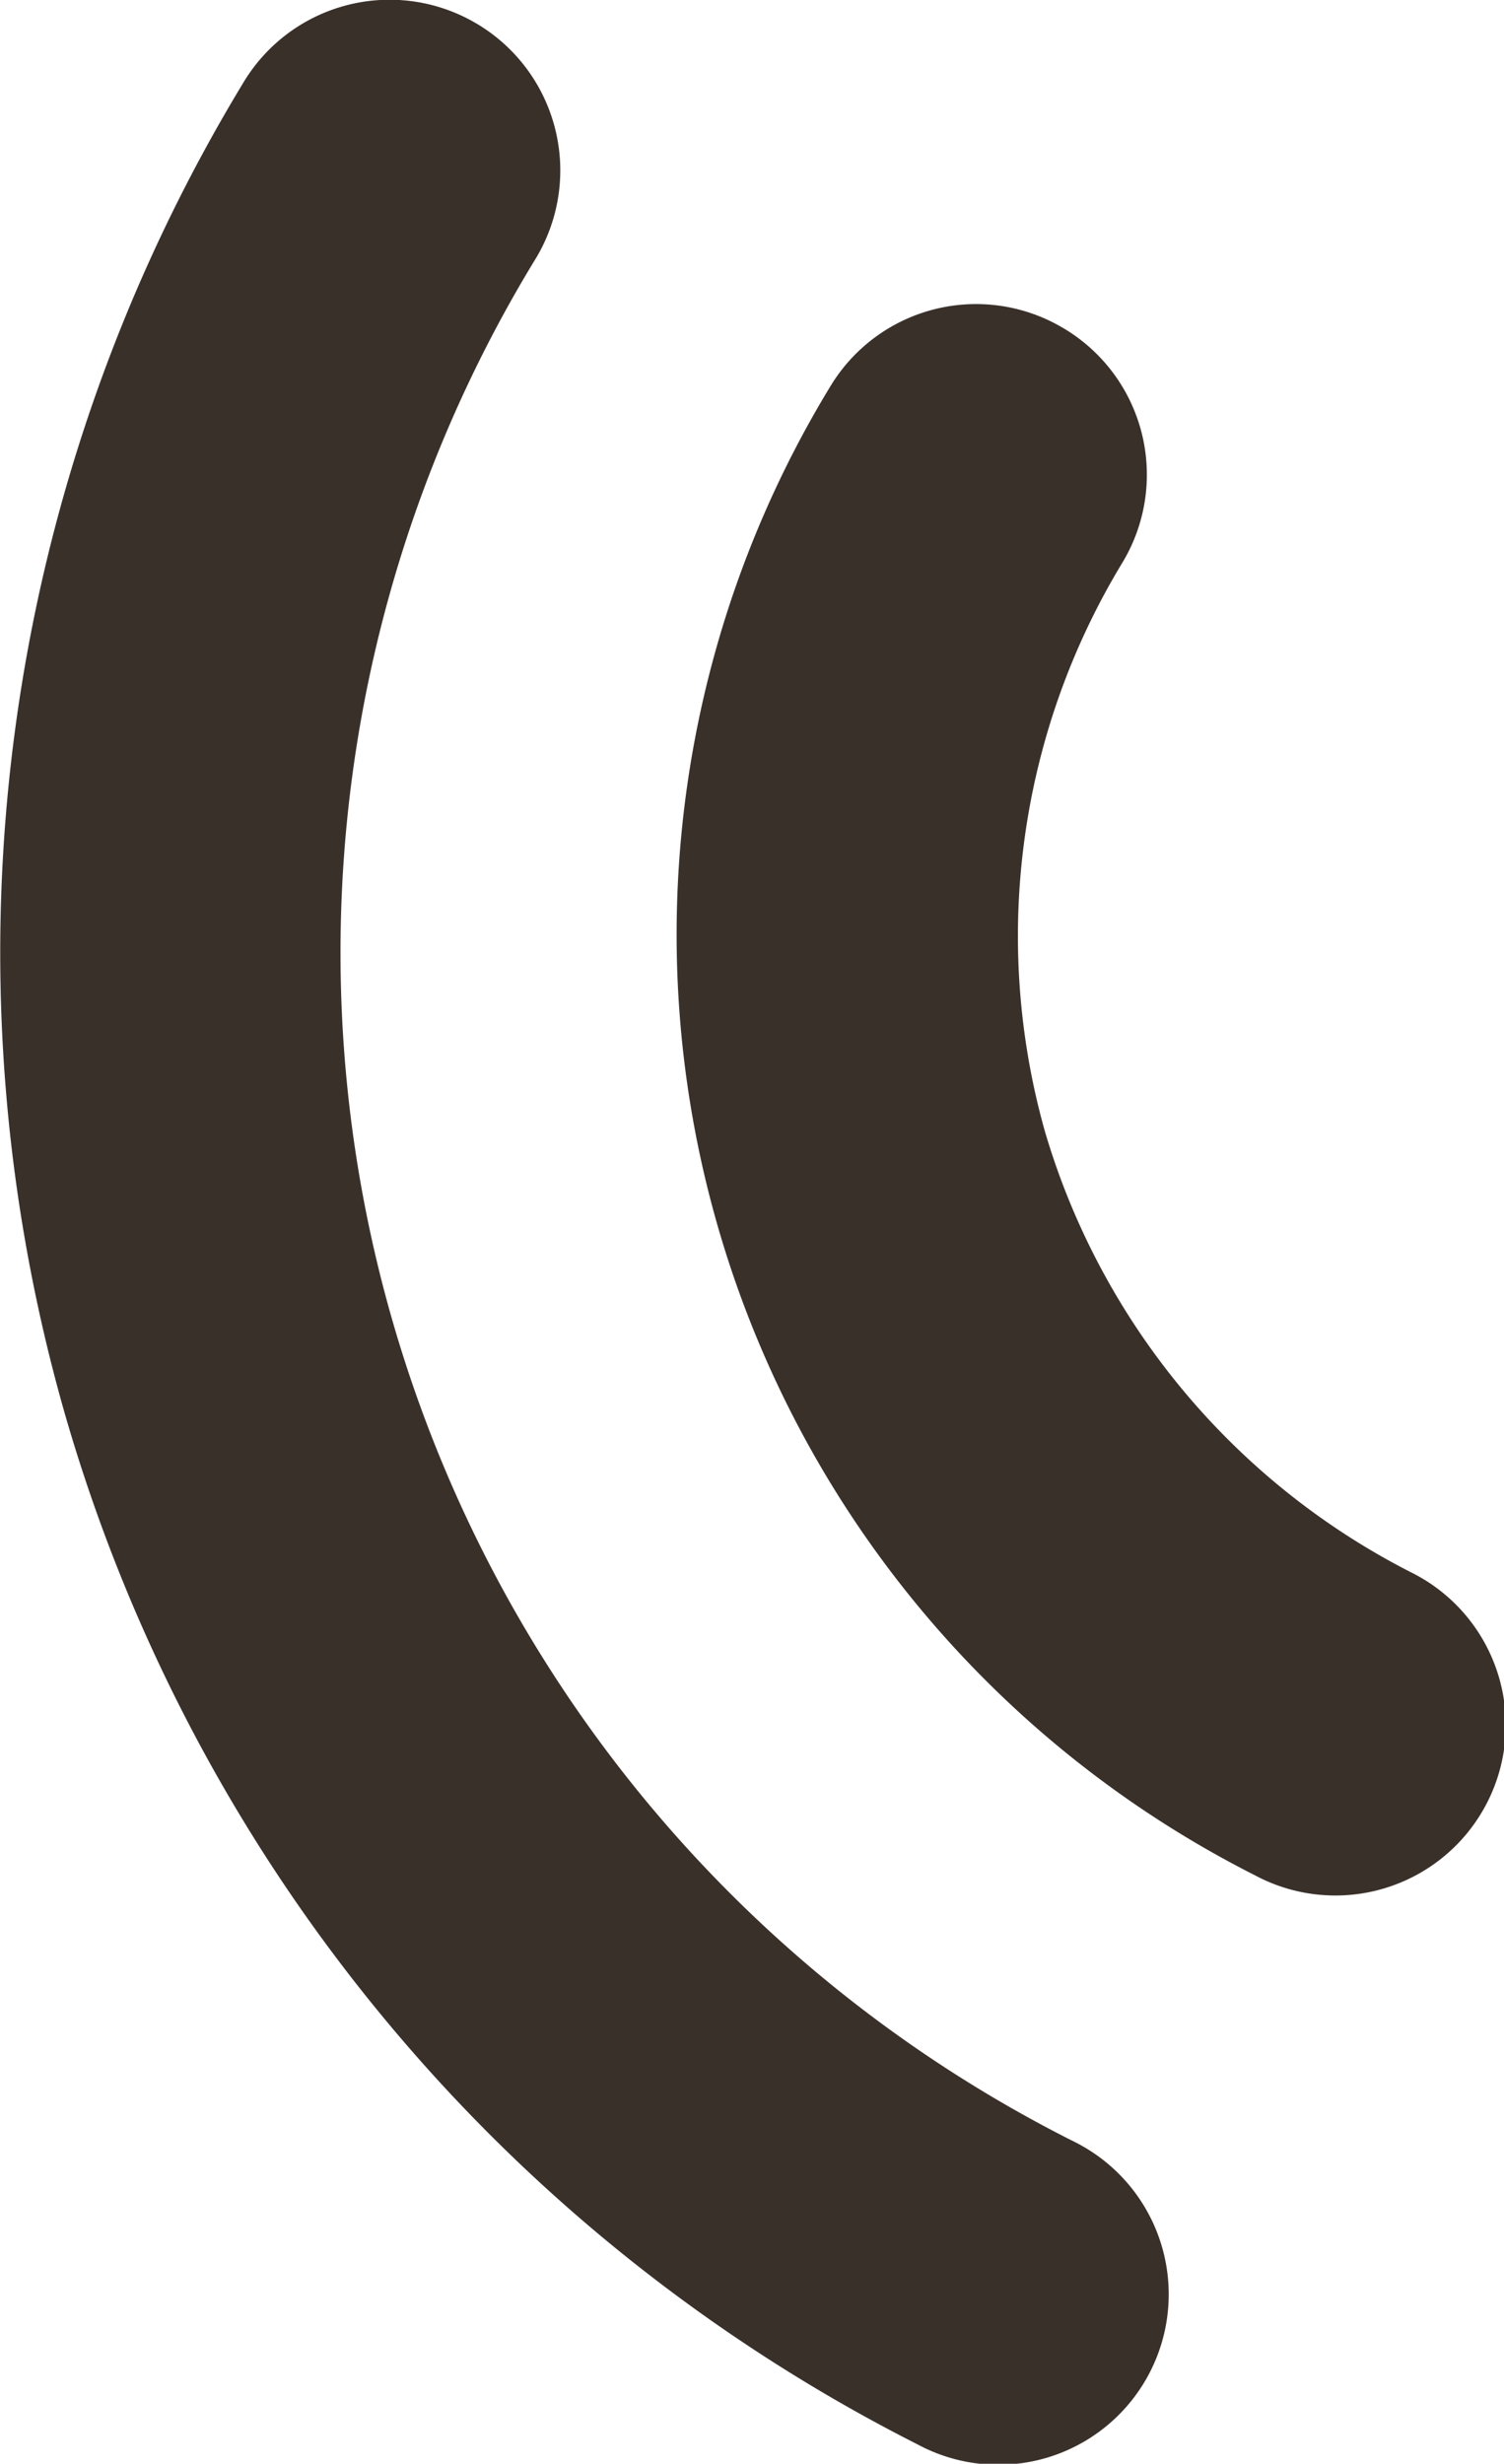
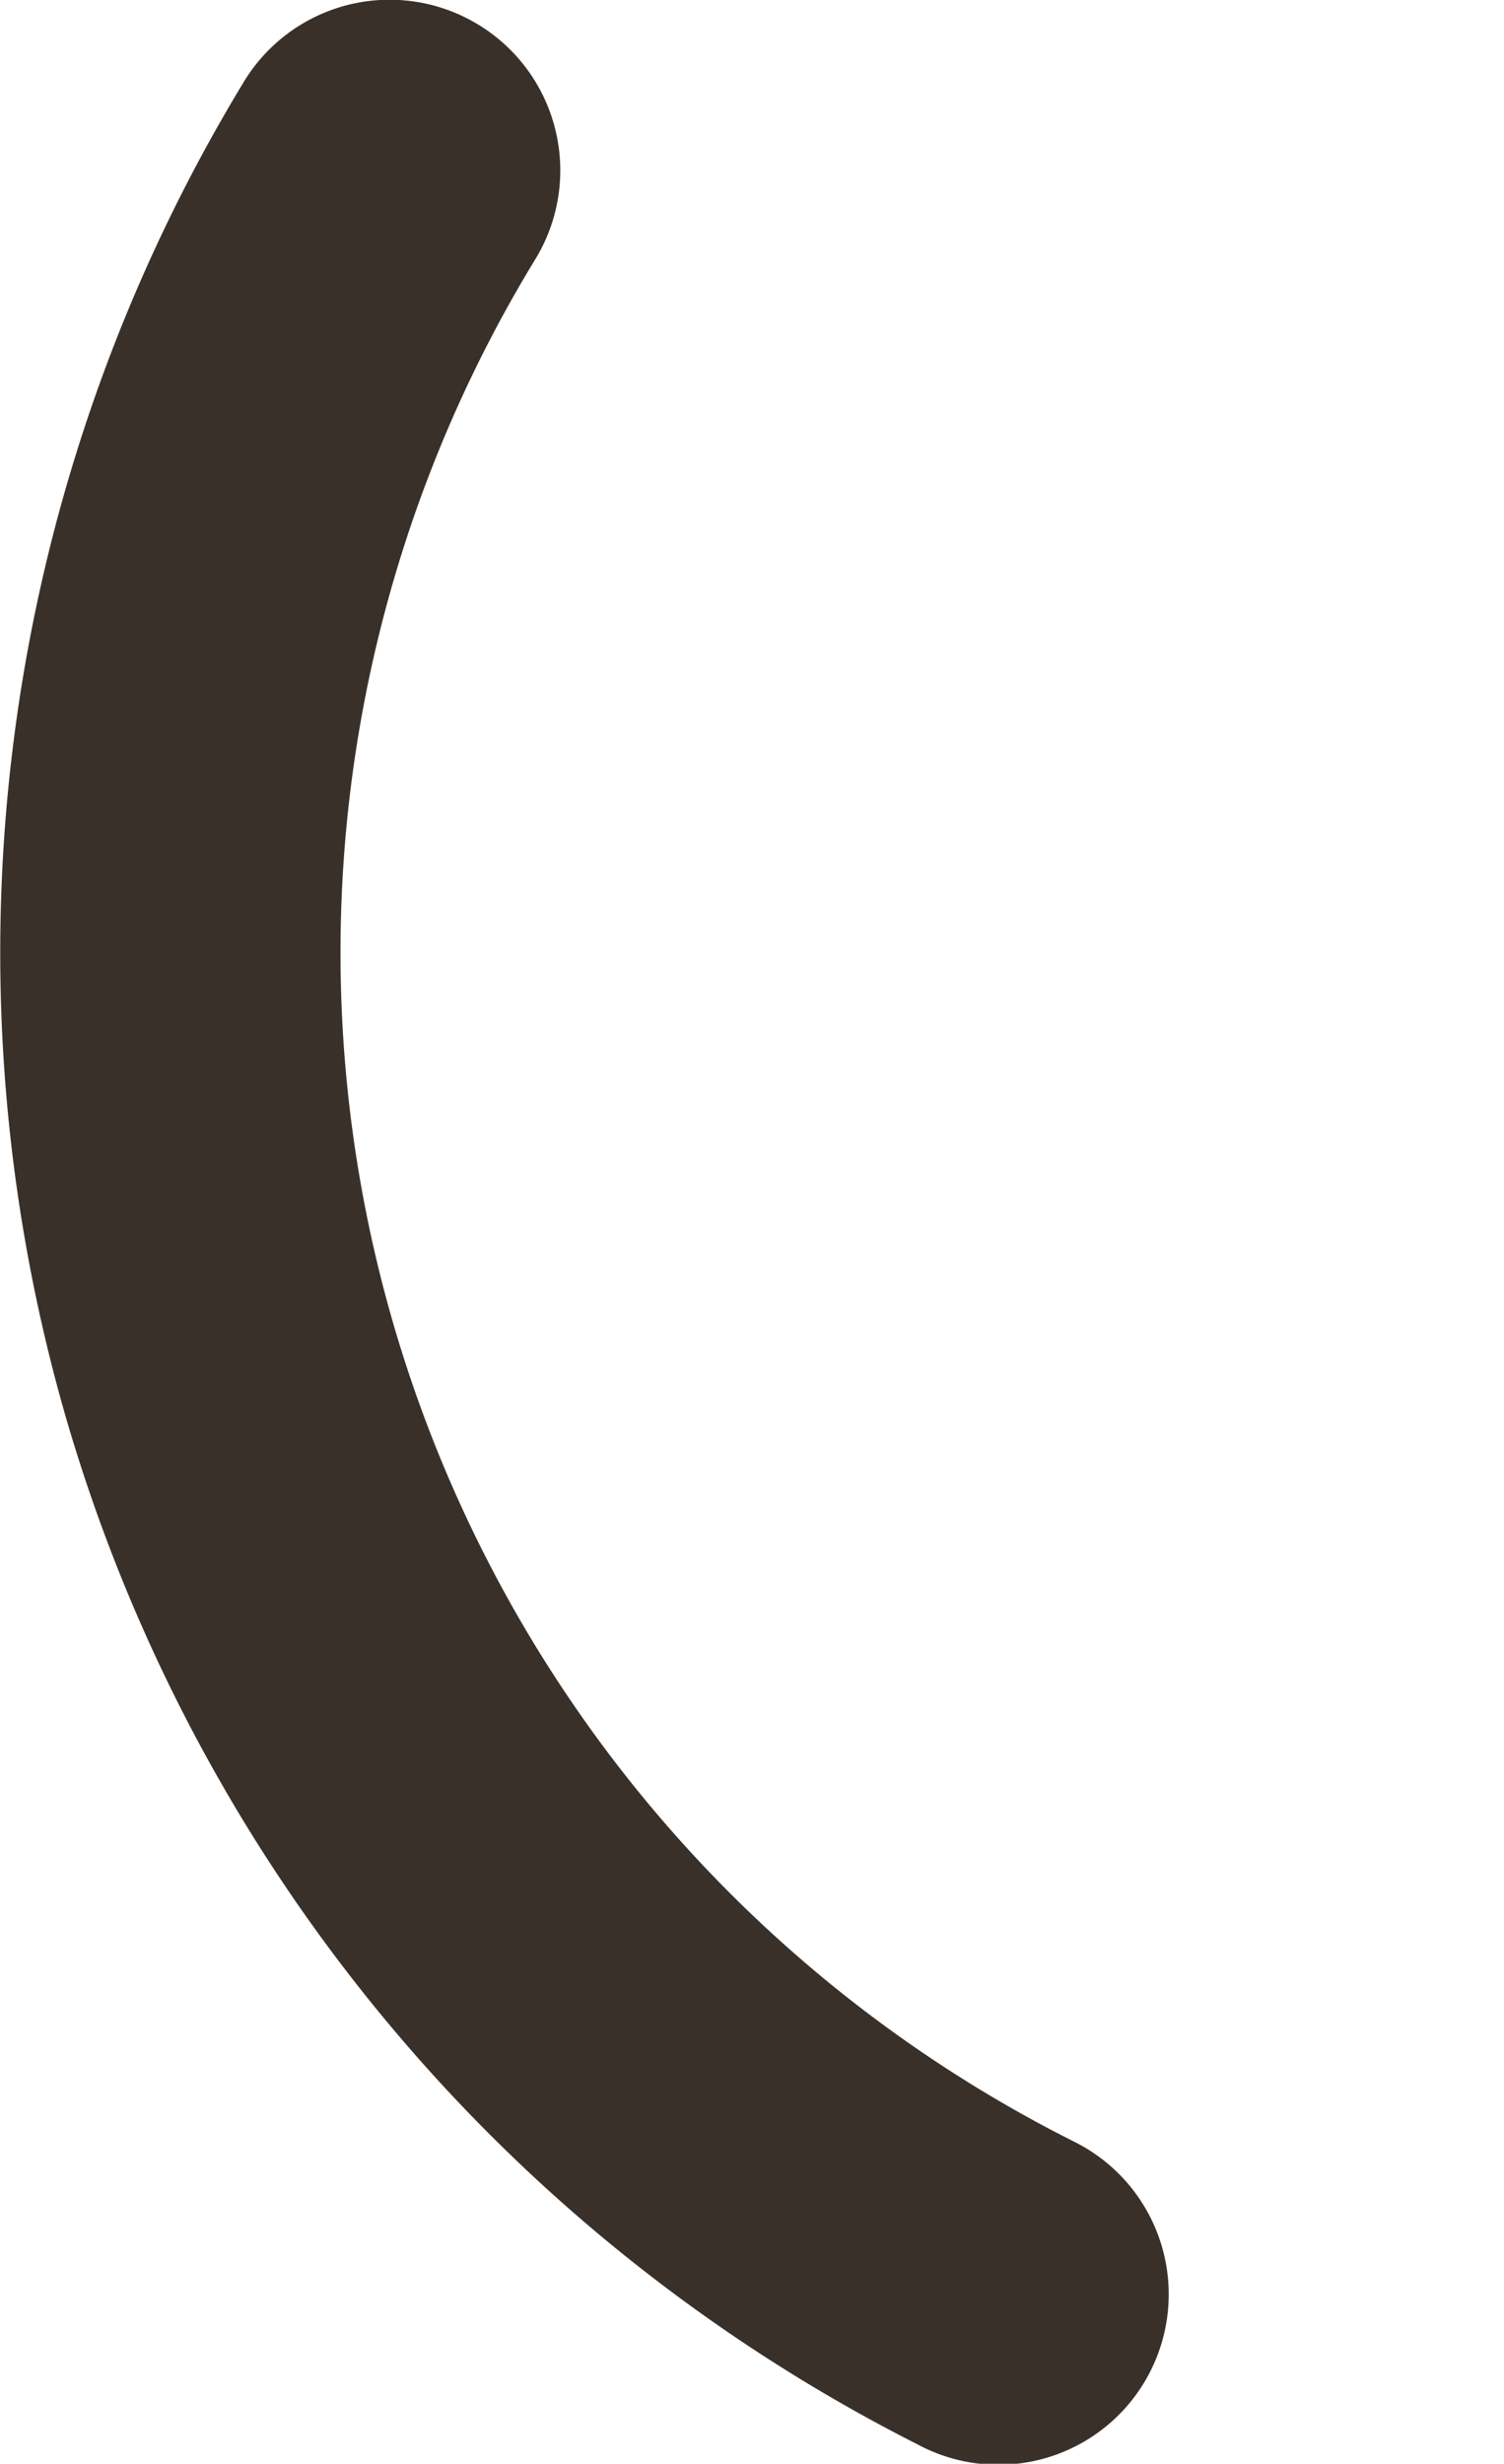
<svg xmlns="http://www.w3.org/2000/svg" width="12.235" height="20.034" viewBox="0 0 12.235 20.034">
  <defs>
    <style>.a{fill:#3a302a;}</style>
  </defs>
  <g transform="translate(-598.26 -342.169)">
-     <path class="a" d="M606.76,351.368a5.853,5.853,0,0,1,.635-4.631,1.385,1.385,0,0,0-.485-1.9l-.035-.02a1.385,1.385,0,0,0-1.864.5,8.571,8.571,0,0,0,3.456,12.1,1.386,1.386,0,1,0,1.277-2.46A5.89,5.89,0,0,1,606.76,351.368Z" />
-     <path class="a" d="M598.782,353.646a13.612,13.612,0,0,0,6.943,8.4A1.386,1.386,0,1,0,607,359.585a10.818,10.818,0,0,1-4.376-15.323,1.387,1.387,0,0,0-.485-1.9l-.035-.02a1.387,1.387,0,0,0-1.865.5A13.641,13.641,0,0,0,598.782,353.646Z" />
+     <path class="a" d="M598.782,353.646a13.612,13.612,0,0,0,6.943,8.4A1.386,1.386,0,1,0,607,359.585a10.818,10.818,0,0,1-4.376-15.323,1.387,1.387,0,0,0-.485-1.9l-.035-.02a1.387,1.387,0,0,0-1.865.5A13.641,13.641,0,0,0,598.782,353.646" />
  </g>
</svg>